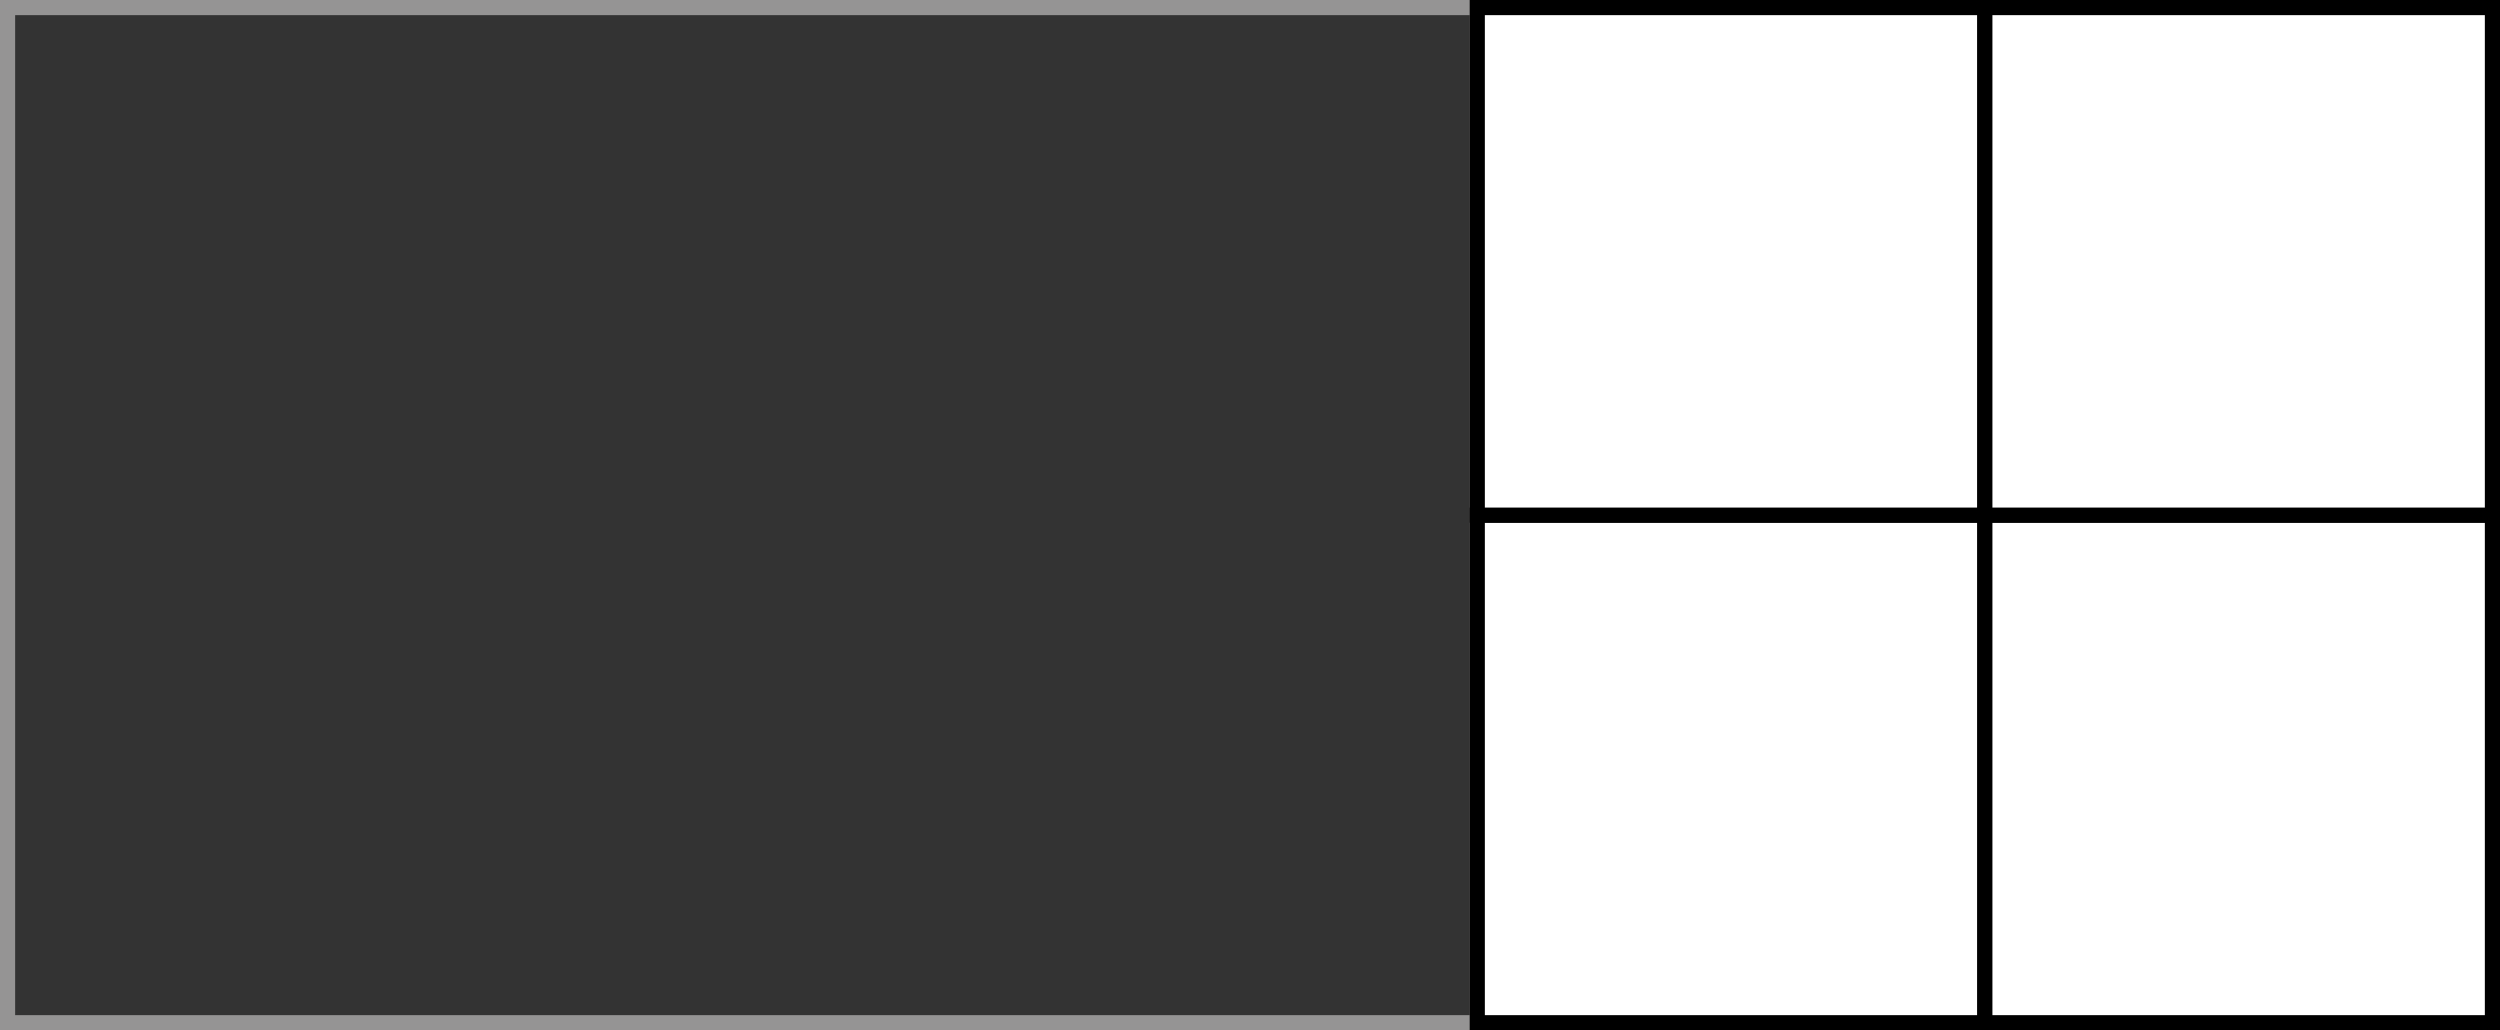
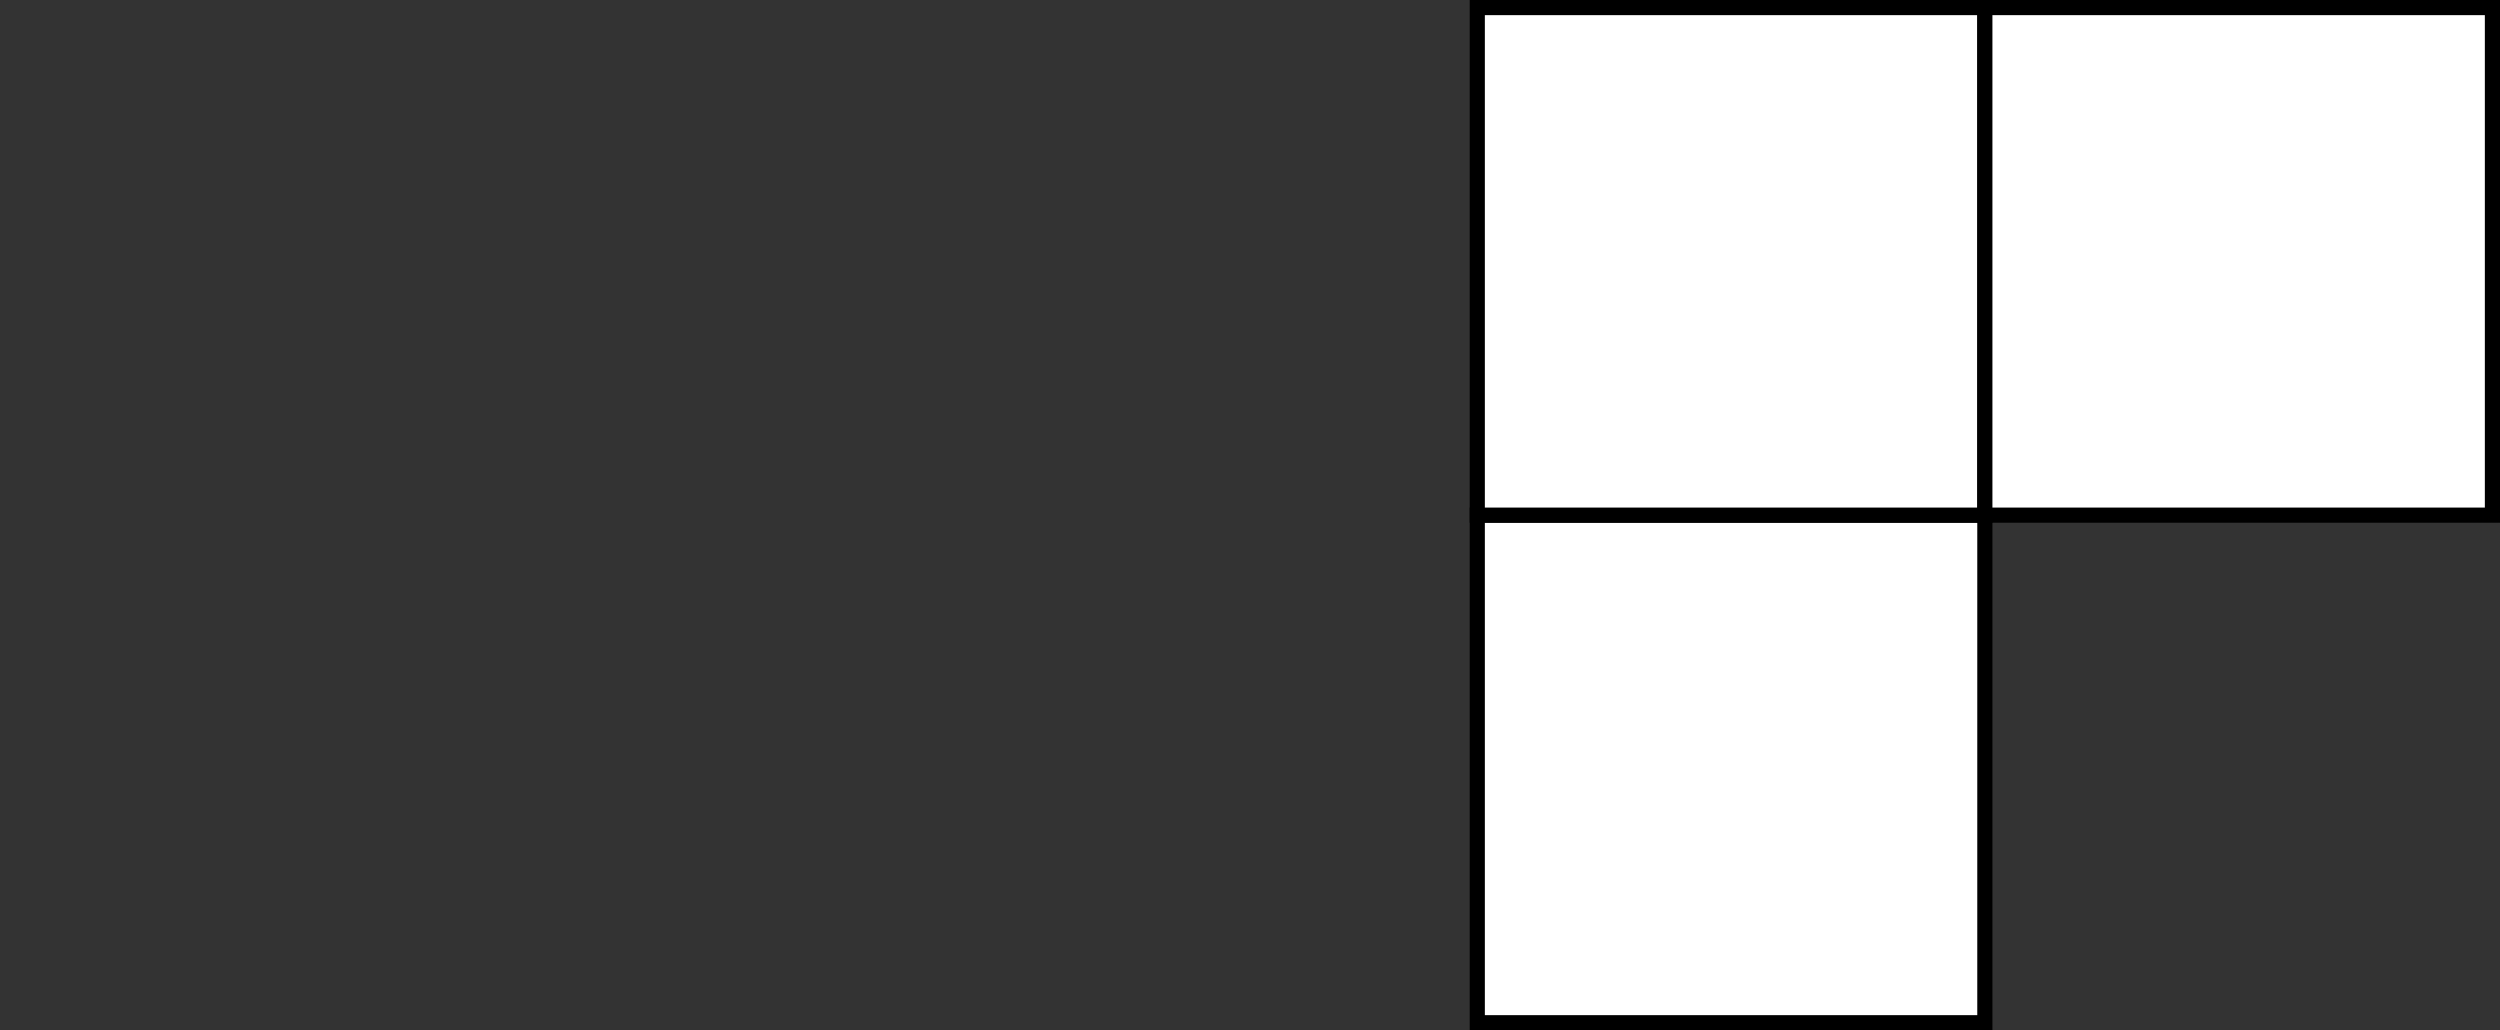
<svg xmlns="http://www.w3.org/2000/svg" id="Layer_1" version="1.1" viewBox="0 0 165 68">
  <rect x="0" y="0" width="165" height="68" fill="#333333" stroke="none" />
  <defs>
    <style>
      .st0 {
        fill: #fff;
        stroke: #000;
      }

      .st1 {
        fill: none;
        stroke: #959494;
      }
    </style>
  </defs>
-   <rect class="st1" x=".5" y=".5" width="97" height="67" />
  <rect class="st0" x="97.5" y="34" width="33.5" height="33.5" />
  <rect class="st0" x="97.5" y=".5" width="33.5" height="33.5" />
-   <rect class="st0" x="131" y="34" width="33.5" height="33.5" />
  <rect class="st0" x="131" y=".5" width="33.5" height="33.5" />
</svg>